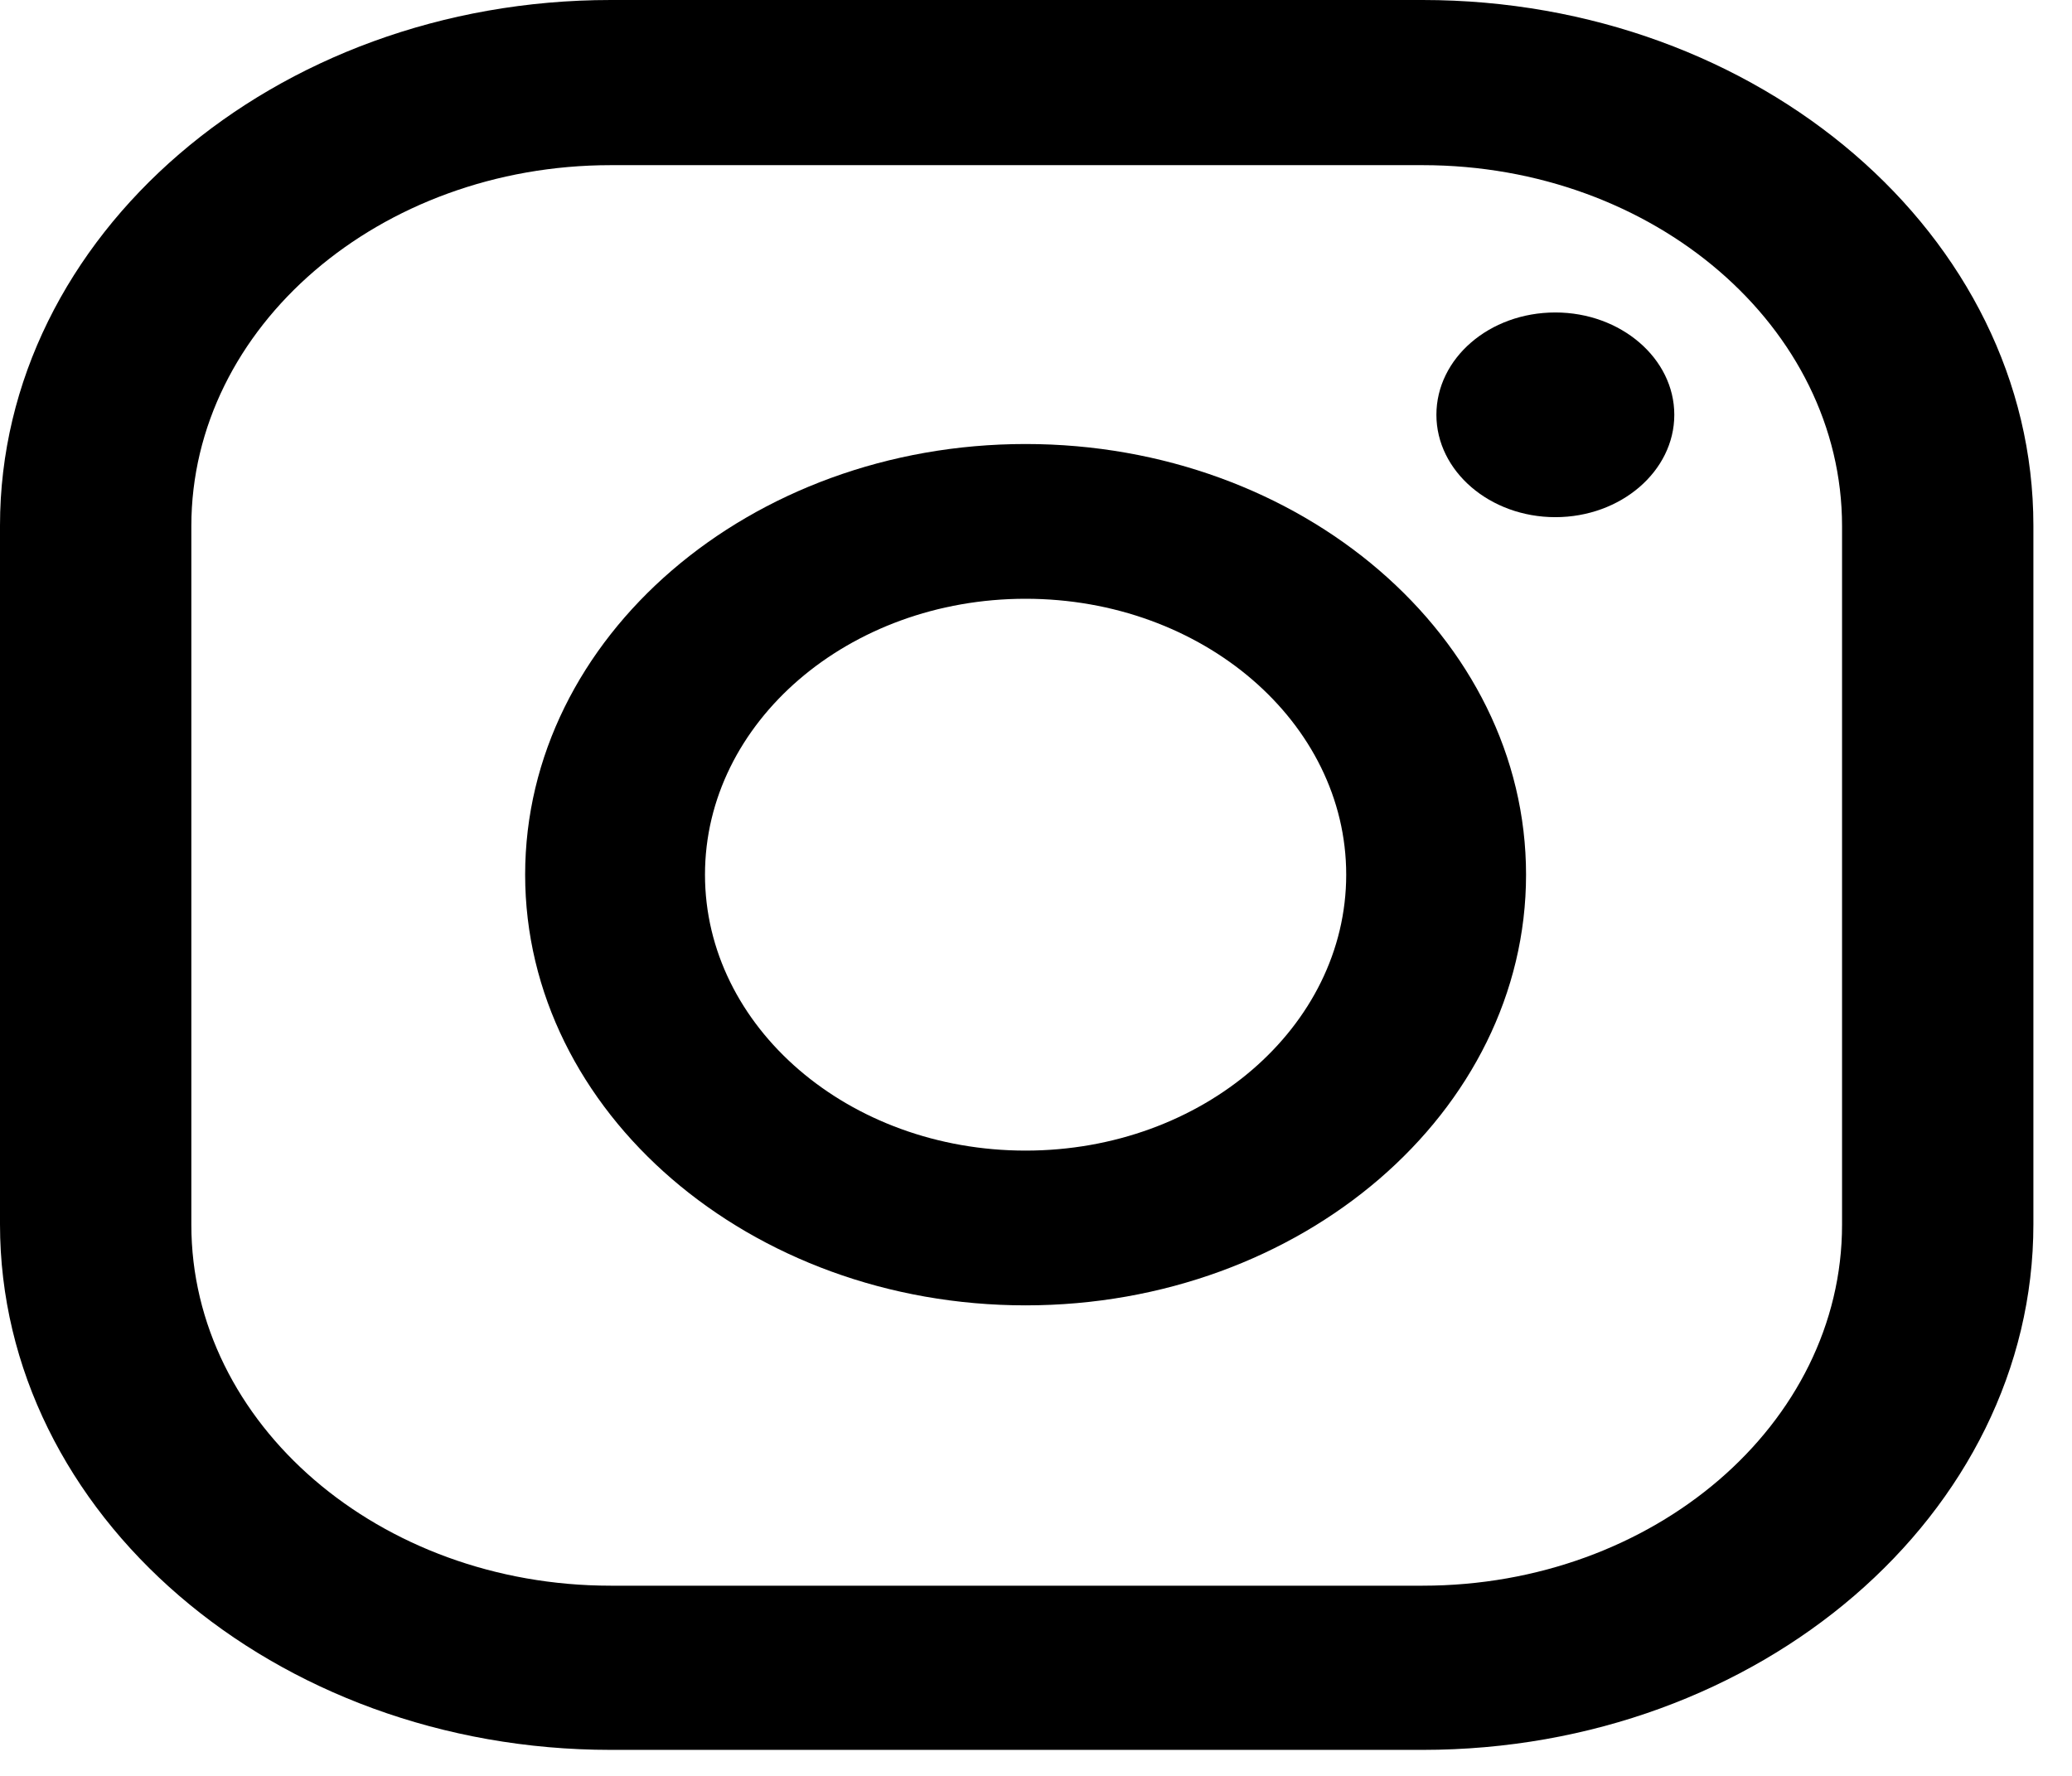
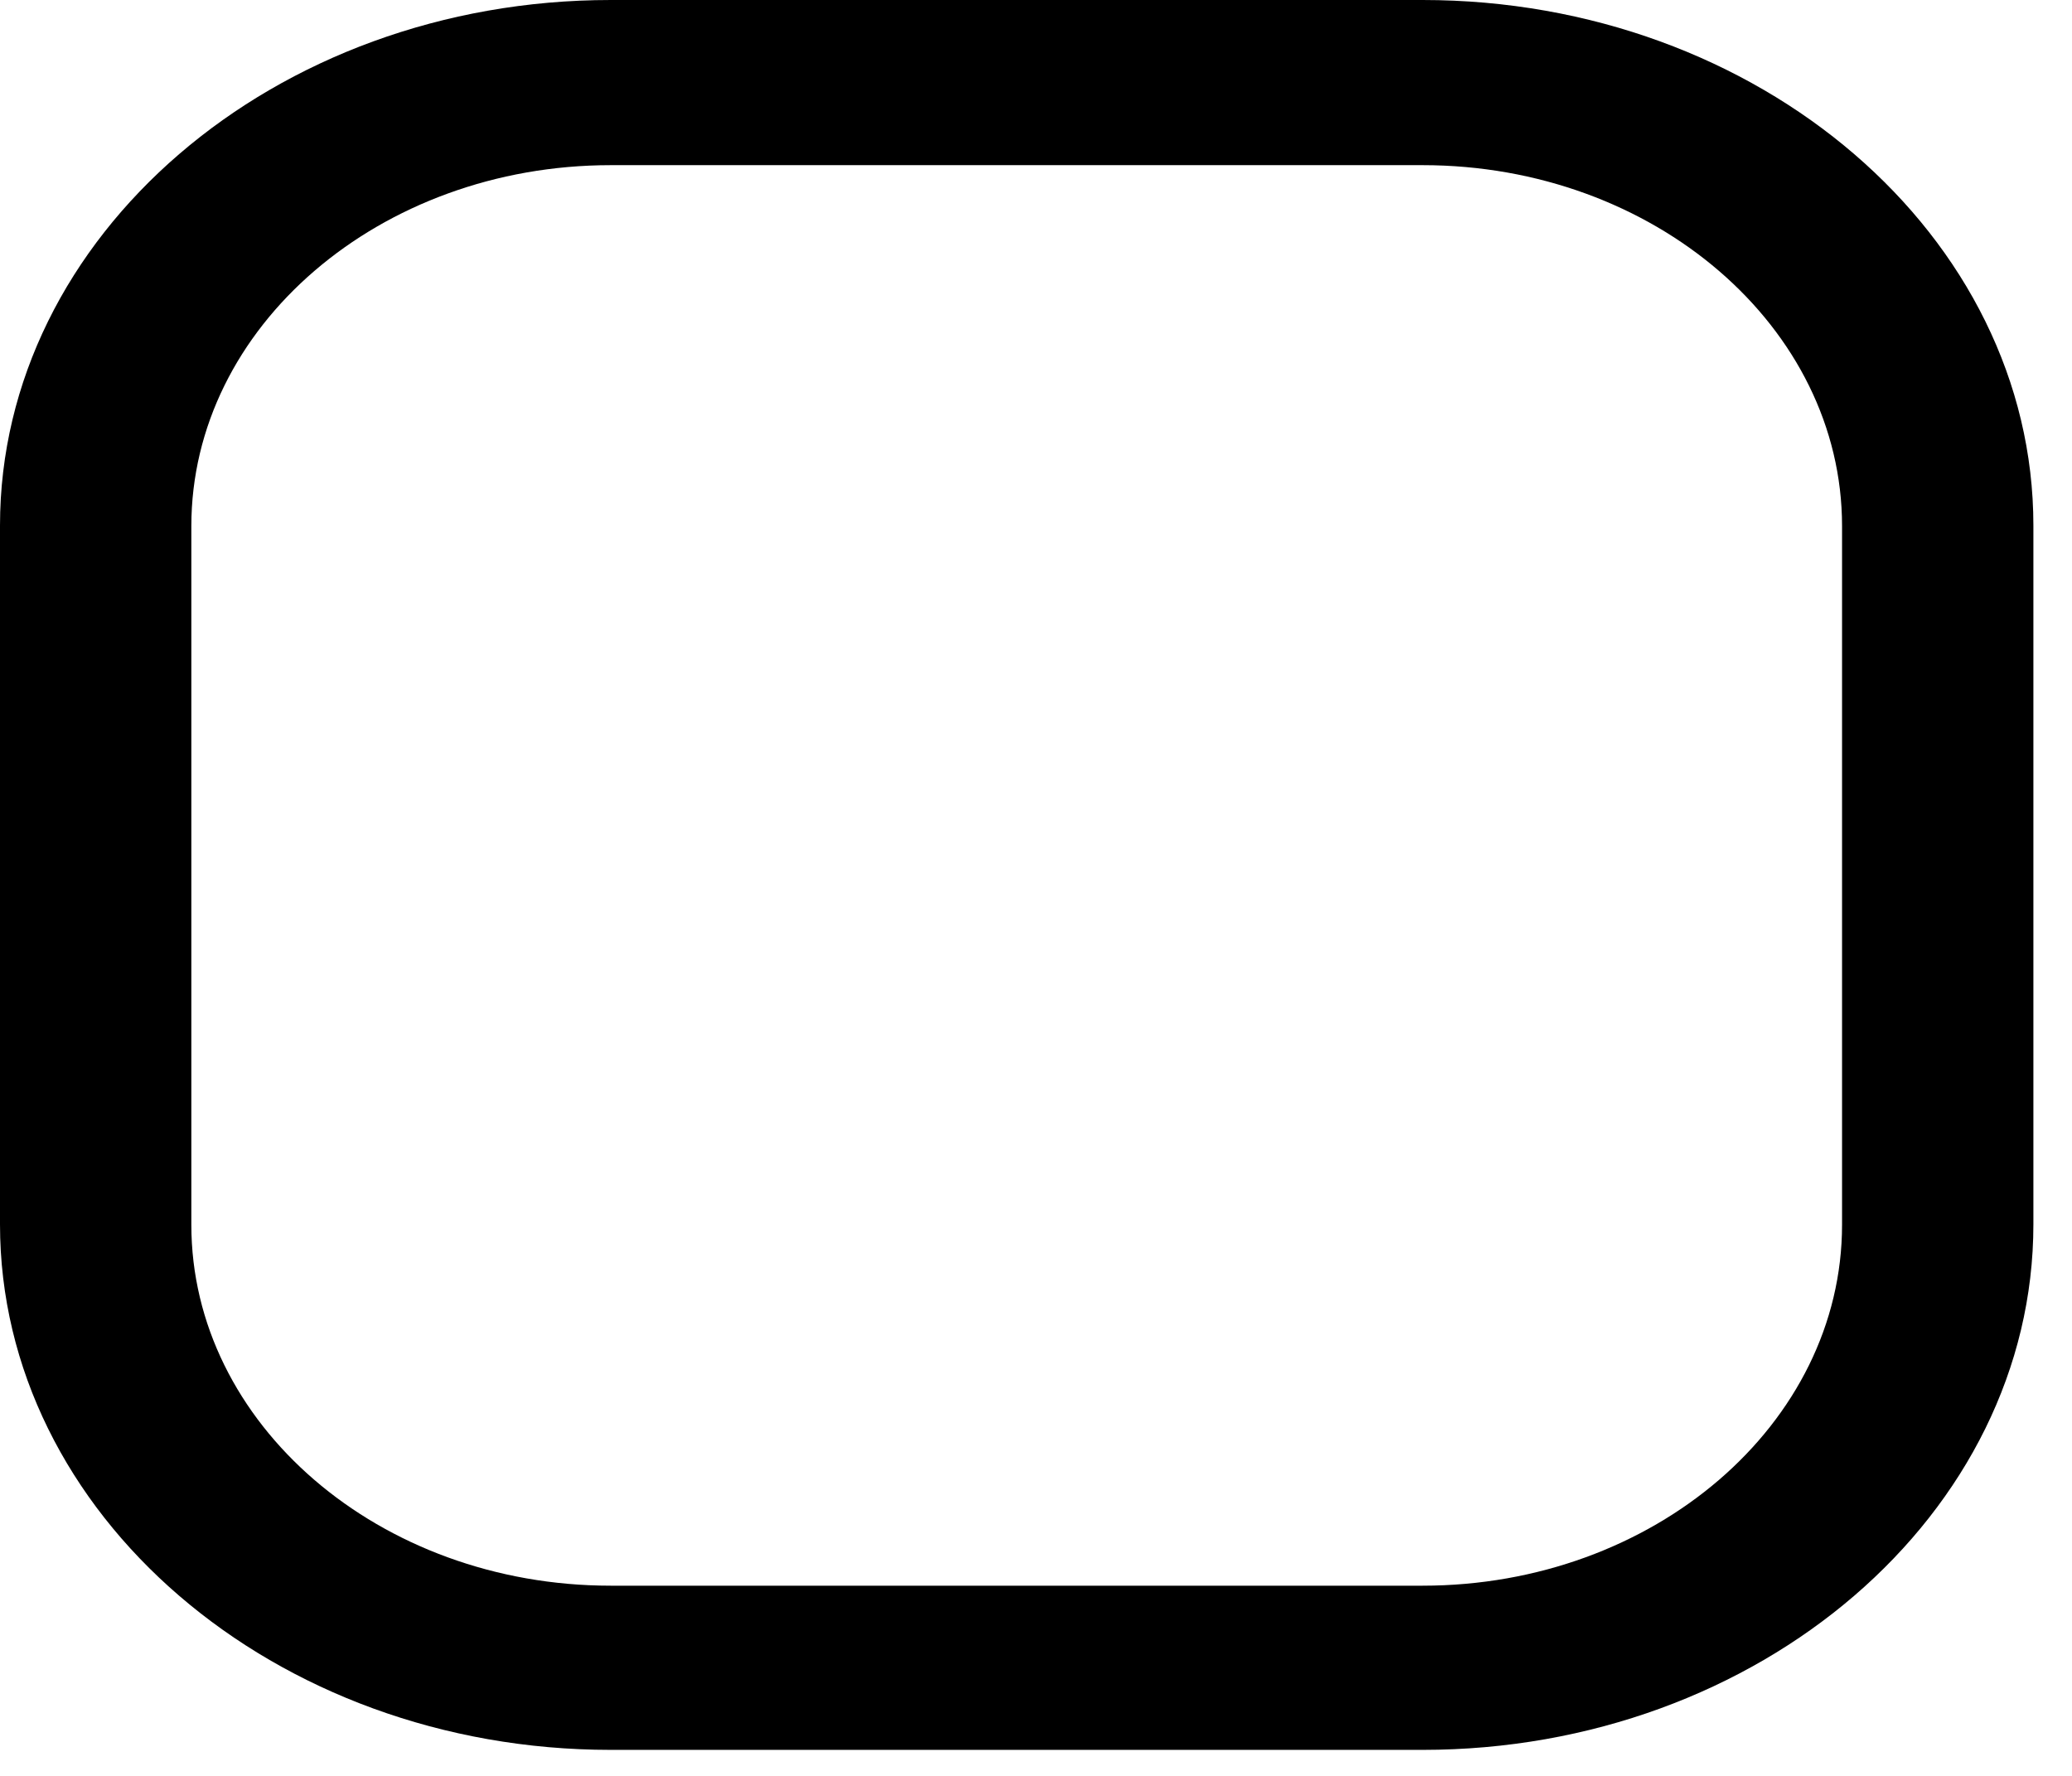
<svg xmlns="http://www.w3.org/2000/svg" width="49" height="42" viewBox="0 0 49 42" fill="none">
-   <path d="M36.782 7.39C35.219 7.39 33.969 8.477 33.969 9.81C33.969 11.143 35.233 12.231 36.782 12.231C38.331 12.231 39.595 11.143 39.595 9.81C39.595 8.477 38.331 7.39 36.782 7.39Z" fill="url(#paint0_linear_49_857)" />
-   <path d="M24.254 10.501C17.732 10.501 12.419 15.073 12.419 20.686C12.419 26.299 17.732 30.872 24.254 30.872C30.776 30.872 36.089 26.299 36.089 20.686C36.089 15.073 30.776 10.501 24.254 10.501ZM24.254 27.212C20.069 27.212 16.672 24.288 16.672 20.686C16.672 17.085 20.069 14.161 24.254 14.161C28.439 14.161 31.836 17.085 31.836 20.686C31.836 24.288 28.439 27.212 24.254 27.212Z" fill="url(#paint1_linear_49_857)" />
  <path d="M33.643 41.385H14.444C6.481 41.385 0 35.806 0 28.954V12.431C0 5.578 6.481 0 14.444 0H33.643C41.606 0 48.087 5.578 48.087 12.431V28.954C48.087 35.806 41.606 41.385 33.643 41.385ZM14.444 3.906C8.981 3.906 4.525 7.73 4.525 12.442V28.966C4.525 33.667 8.968 37.502 14.444 37.502H33.643C39.105 37.502 43.562 33.678 43.562 28.966V12.442C43.562 7.741 39.119 3.906 33.643 3.906H14.444Z" fill="url(#paint2_linear_49_857)" />
  <defs>
    <linearGradient id="paint0_linear_49_857" x1="14.756" y1="-8.327" x2="52.106" y2="33.219" gradientUnits="userSpaceOnUse">
      <stop />
    </linearGradient>
    <linearGradient id="paint1_linear_49_857" x1="2.459" y1="2.736" x2="39.797" y2="44.268" gradientUnits="userSpaceOnUse">
      <stop />
    </linearGradient>
    <linearGradient id="paint2_linear_49_857" x1="2.364" y1="2.818" x2="39.7" y2="44.362" gradientUnits="userSpaceOnUse">
      <stop />
    </linearGradient>
  </defs>
</svg>